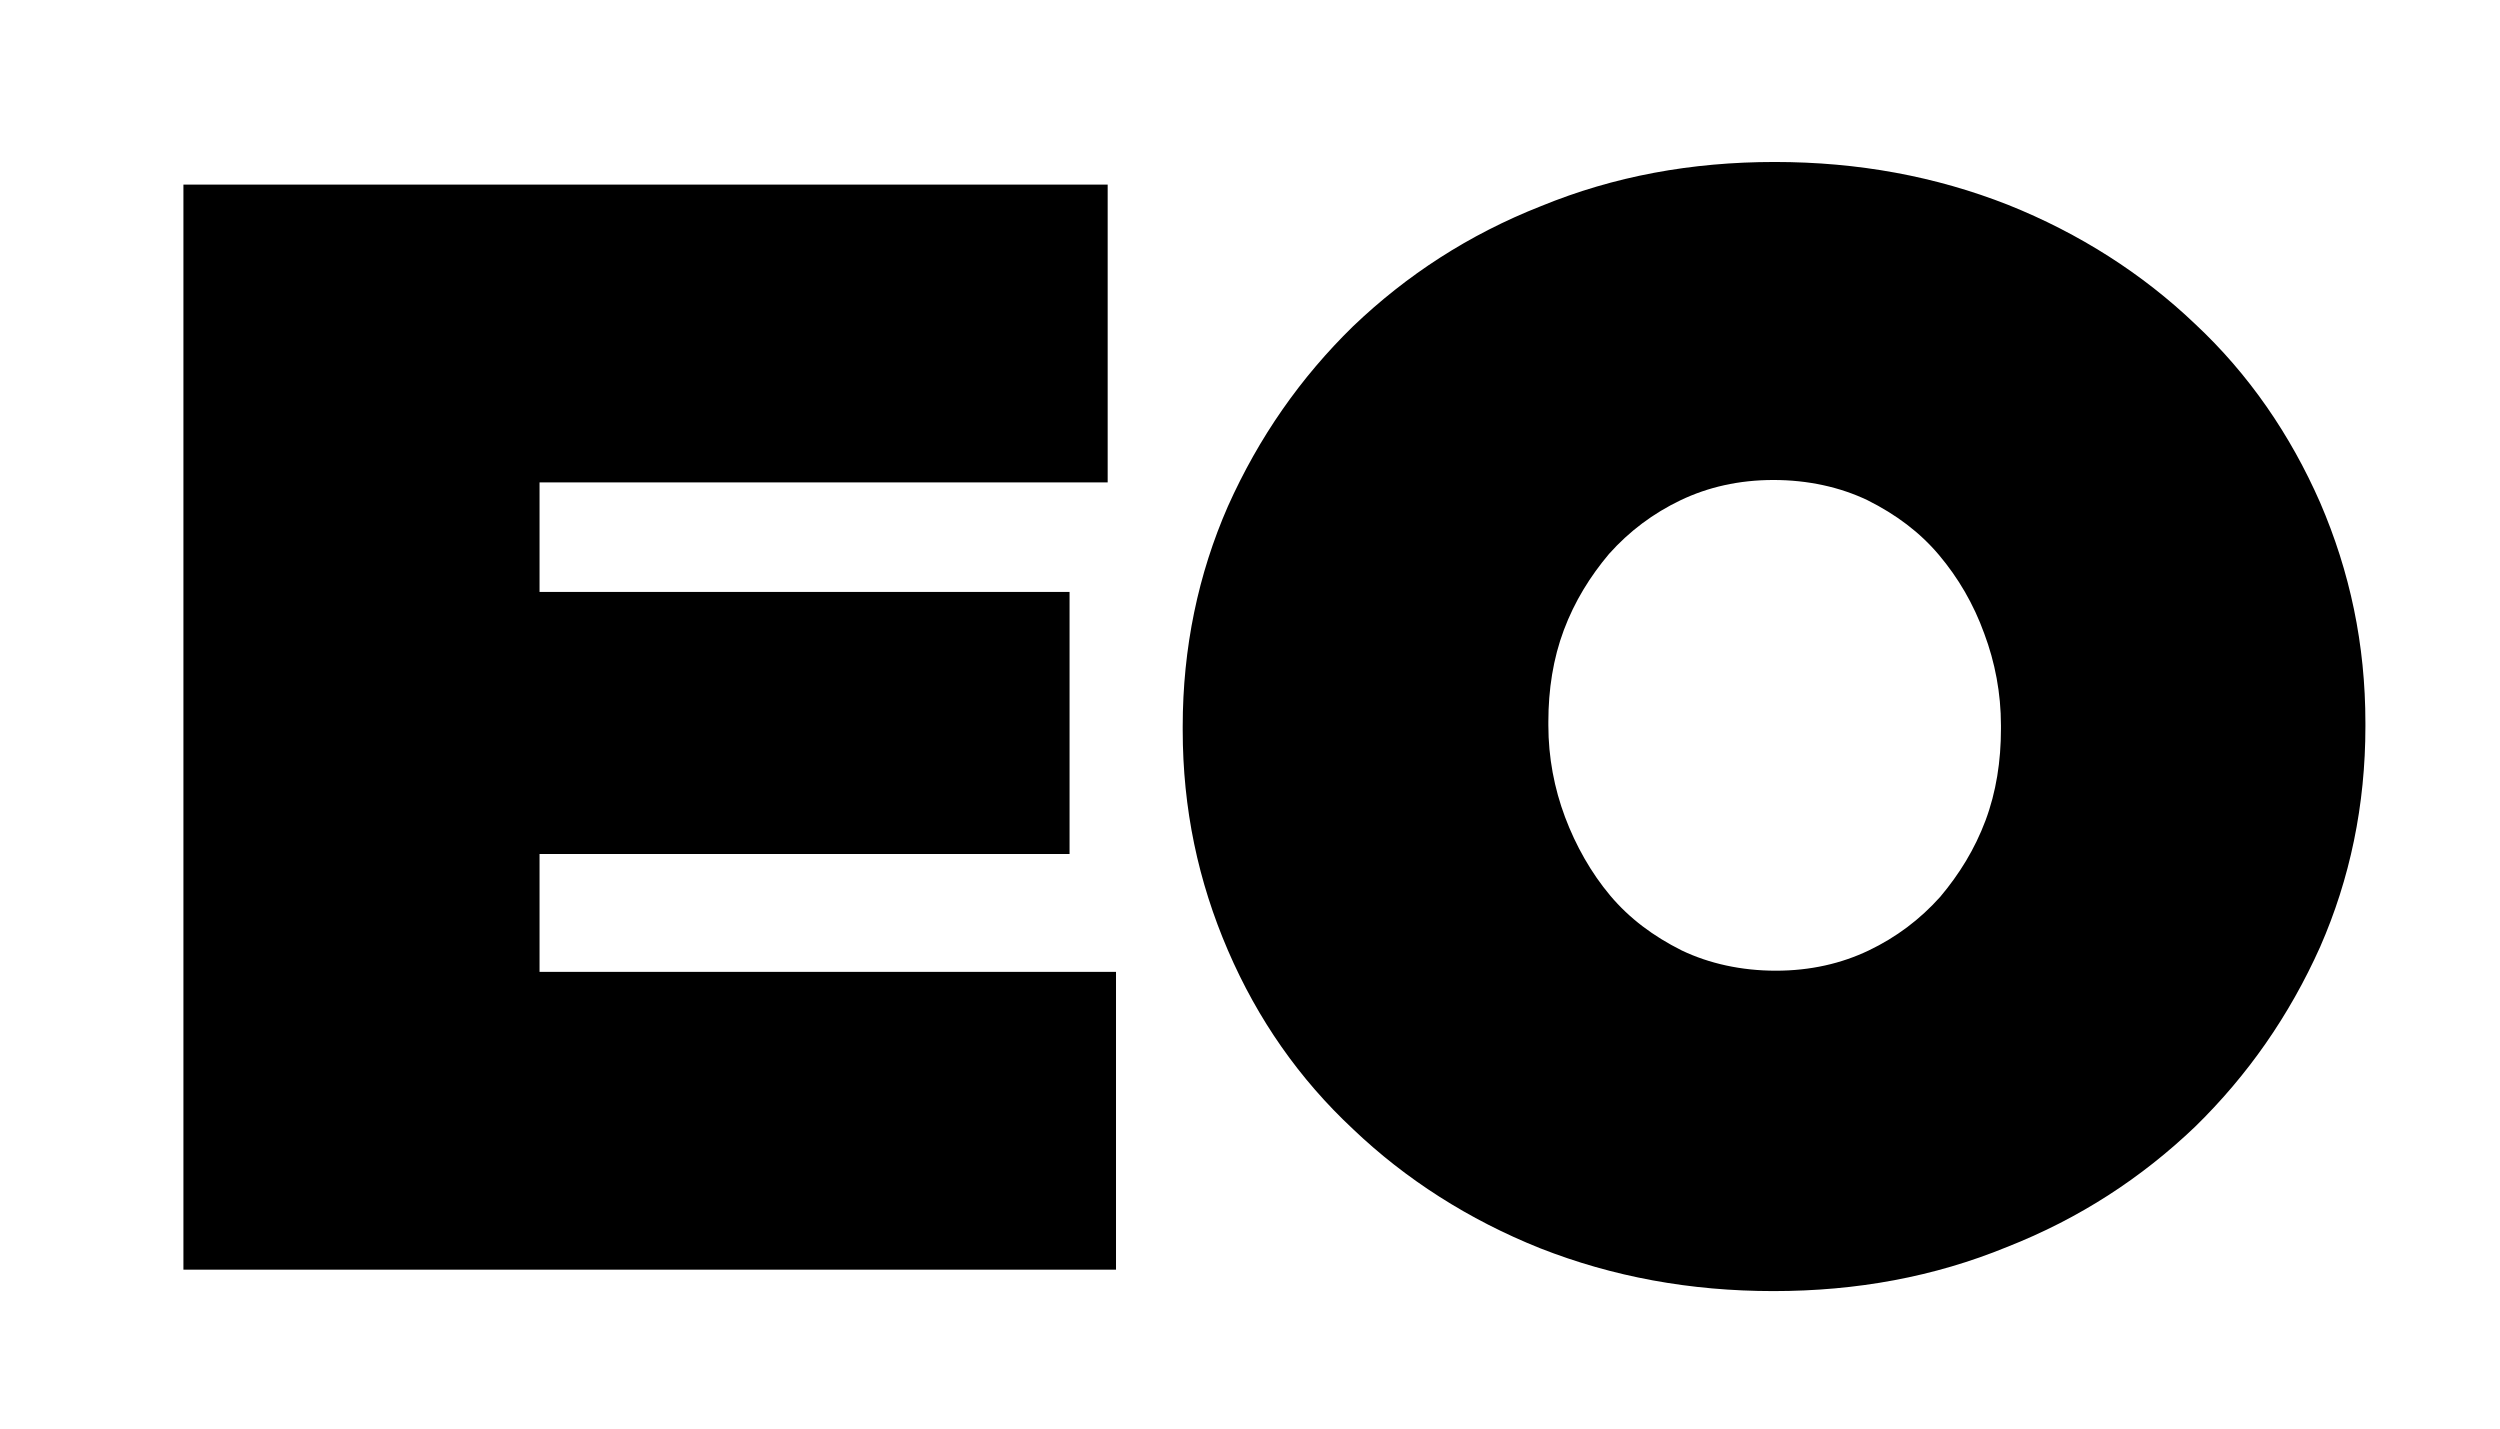
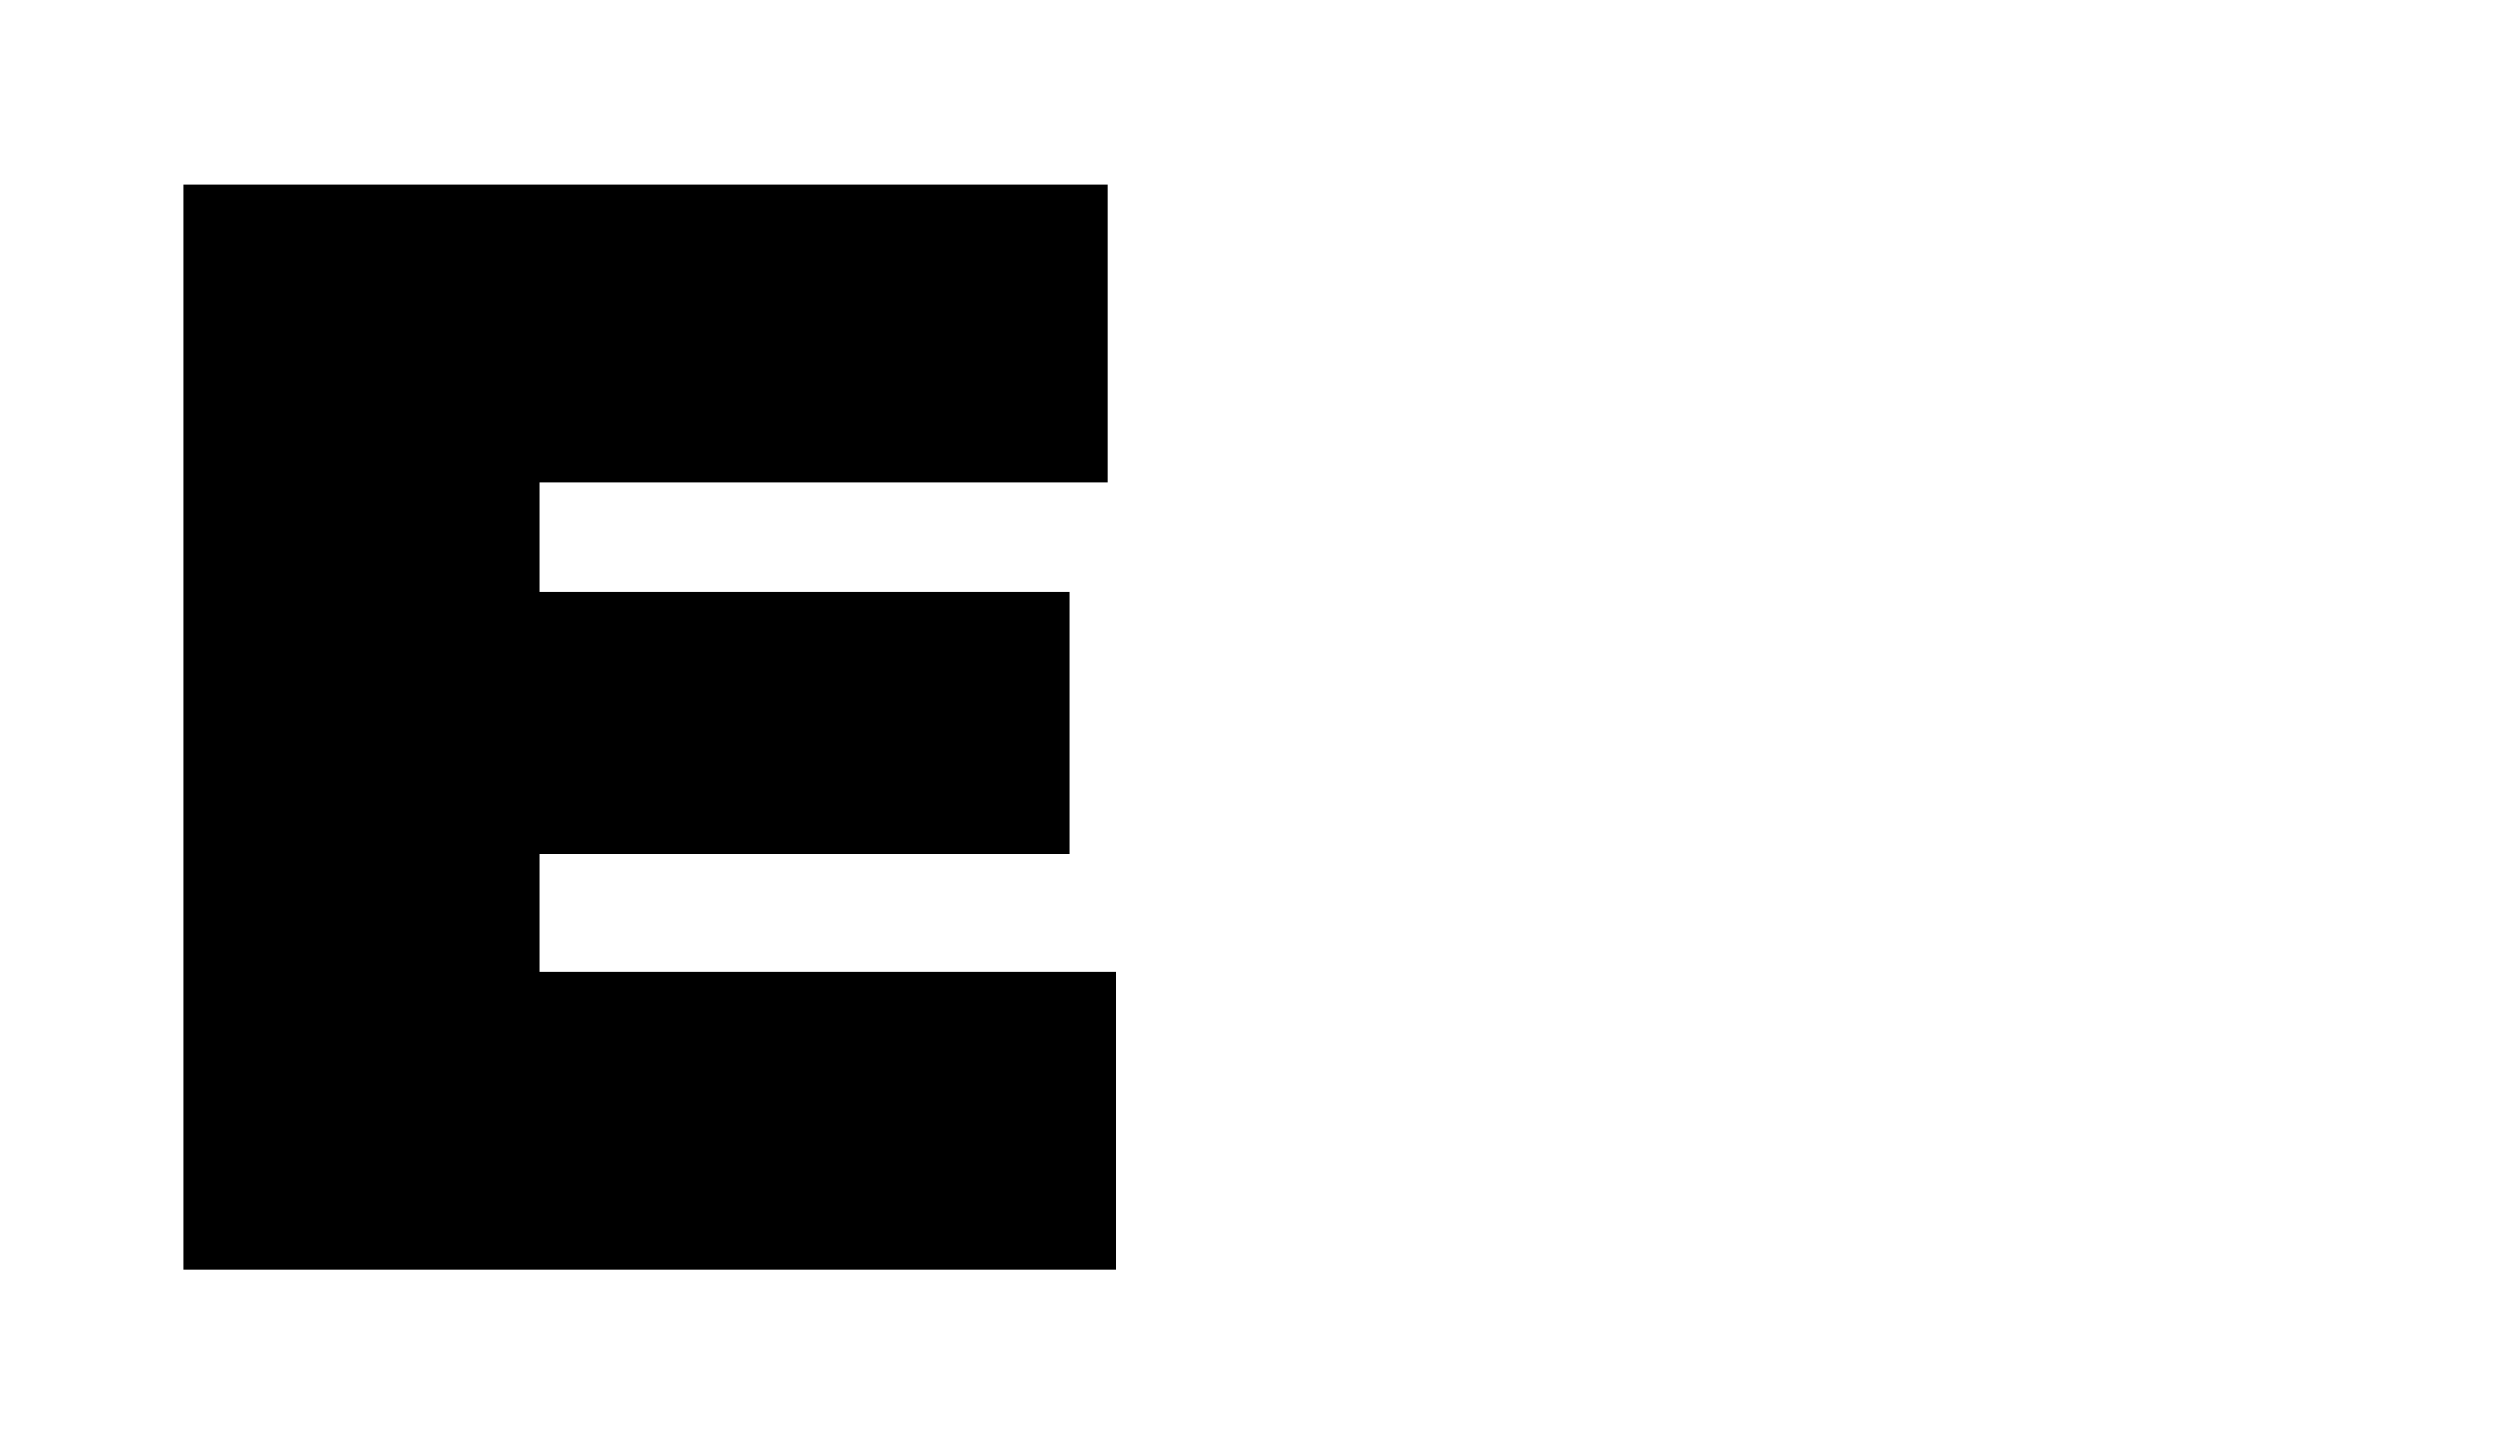
<svg xmlns="http://www.w3.org/2000/svg" version="1.1" id="Livello_1" x="0px" y="0px" viewBox="0 0 209.9 120" style="enable-background:new 0 0 209.9 120;" xml:space="preserve">
  <path d="M15.4,15.5H93v25H45.3v9.2h44.5v22H45.3v9.9h48.4v25H15.4V15.5z" />
-   <path d="M148.9,108.4c-7,0-13.5-1.2-19.6-3.6c-6-2.4-11.3-5.8-15.7-10c-4.5-4.2-8-9.2-10.5-15s-3.8-11.9-3.8-18.5V61  c0-6.6,1.3-12.8,3.8-18.5c2.6-5.8,6.1-10.8,10.5-15.1c4.5-4.3,9.7-7.7,15.8-10.1c6.1-2.5,12.6-3.7,19.6-3.7s13.5,1.2,19.6,3.6  c6,2.4,11.3,5.8,15.7,10c4.5,4.2,8,9.3,10.5,15c2.5,5.8,3.8,11.9,3.8,18.5V61c0,6.6-1.3,12.8-3.8,18.5c-2.6,5.8-6.1,10.8-10.5,15.1  c-4.5,4.3-9.7,7.7-15.8,10.1C162.4,107.2,155.9,108.4,148.9,108.4z M149.1,81.5c2.9,0,5.5-0.6,7.8-1.7s4.3-2.6,6-4.5  c1.6-1.9,2.9-4,3.8-6.4c0.9-2.4,1.3-5,1.3-7.7v-0.3c0-2.7-0.5-5.3-1.4-7.7c-0.9-2.5-2.2-4.7-3.8-6.6c-1.6-1.9-3.6-3.4-6-4.6  c-2.3-1.1-5-1.7-7.9-1.7s-5.5,0.6-7.8,1.7c-2.3,1.1-4.3,2.6-6,4.5c-1.6,1.9-2.9,4-3.8,6.4c-0.9,2.4-1.3,5-1.3,7.7v0.3  c0,2.7,0.5,5.3,1.4,7.7s2.2,4.7,3.8,6.6s3.6,3.4,6,4.6C143.5,80.9,146.2,81.5,149.1,81.5z" />
</svg>